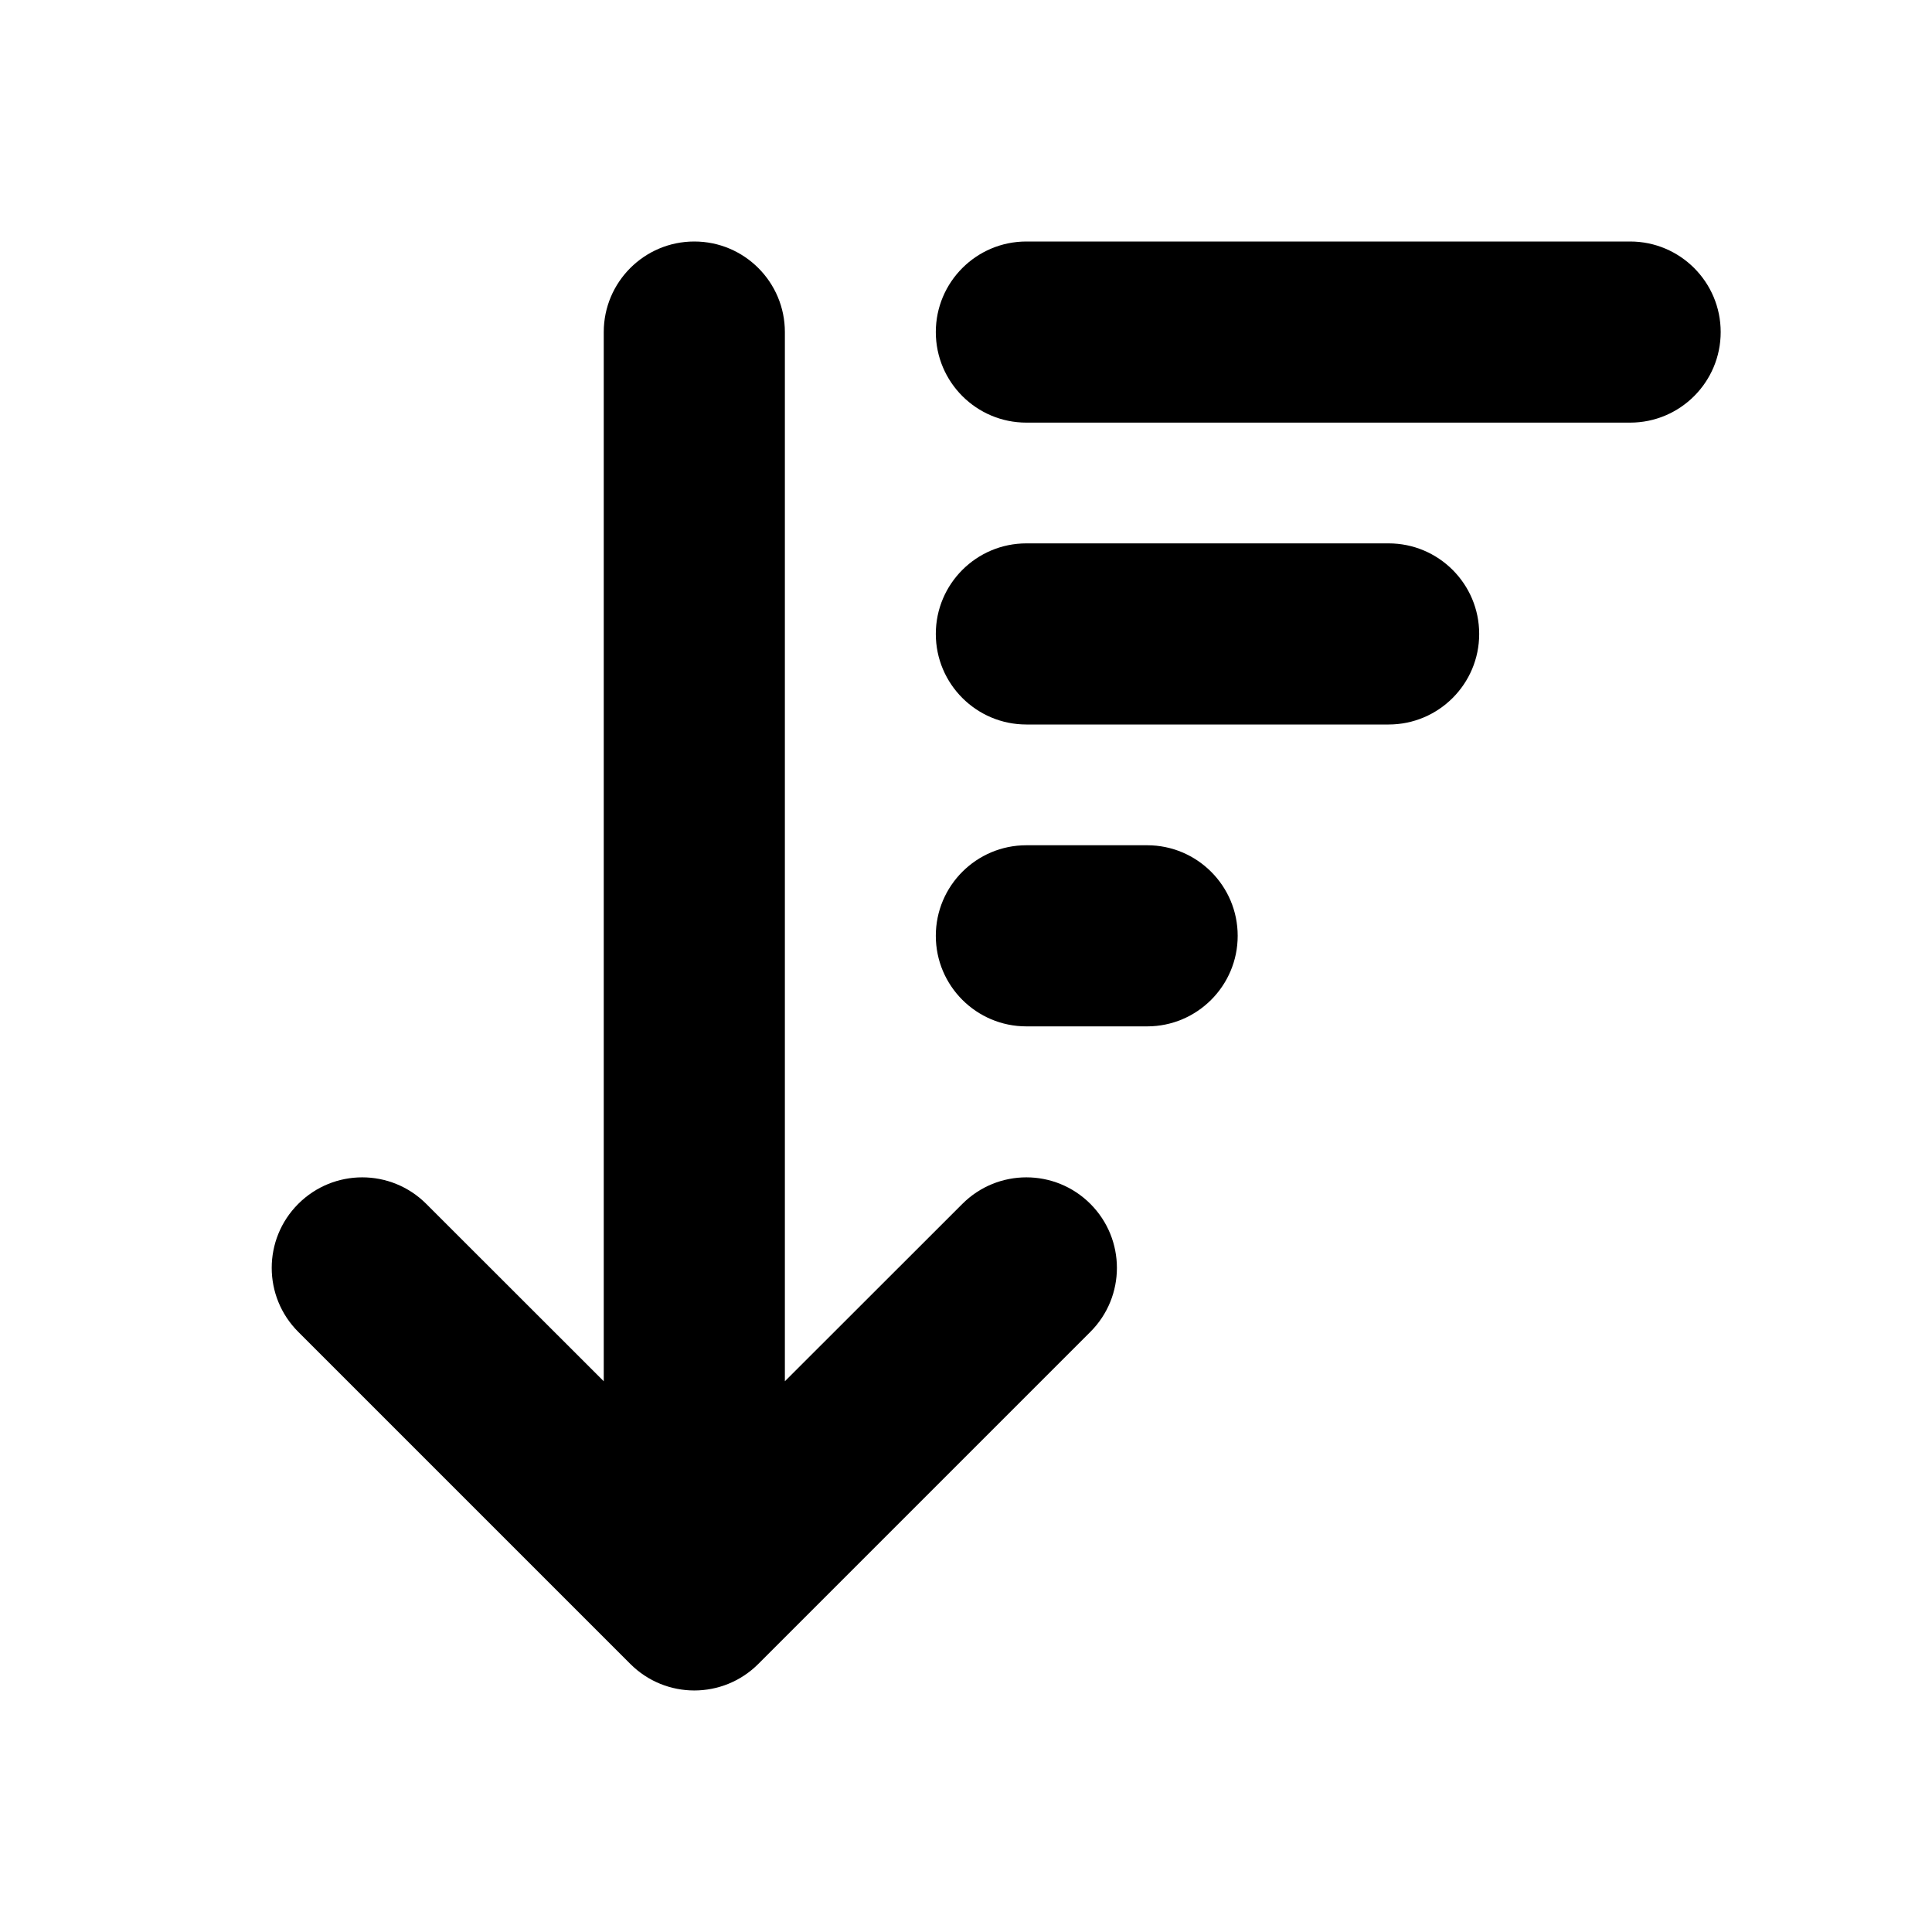
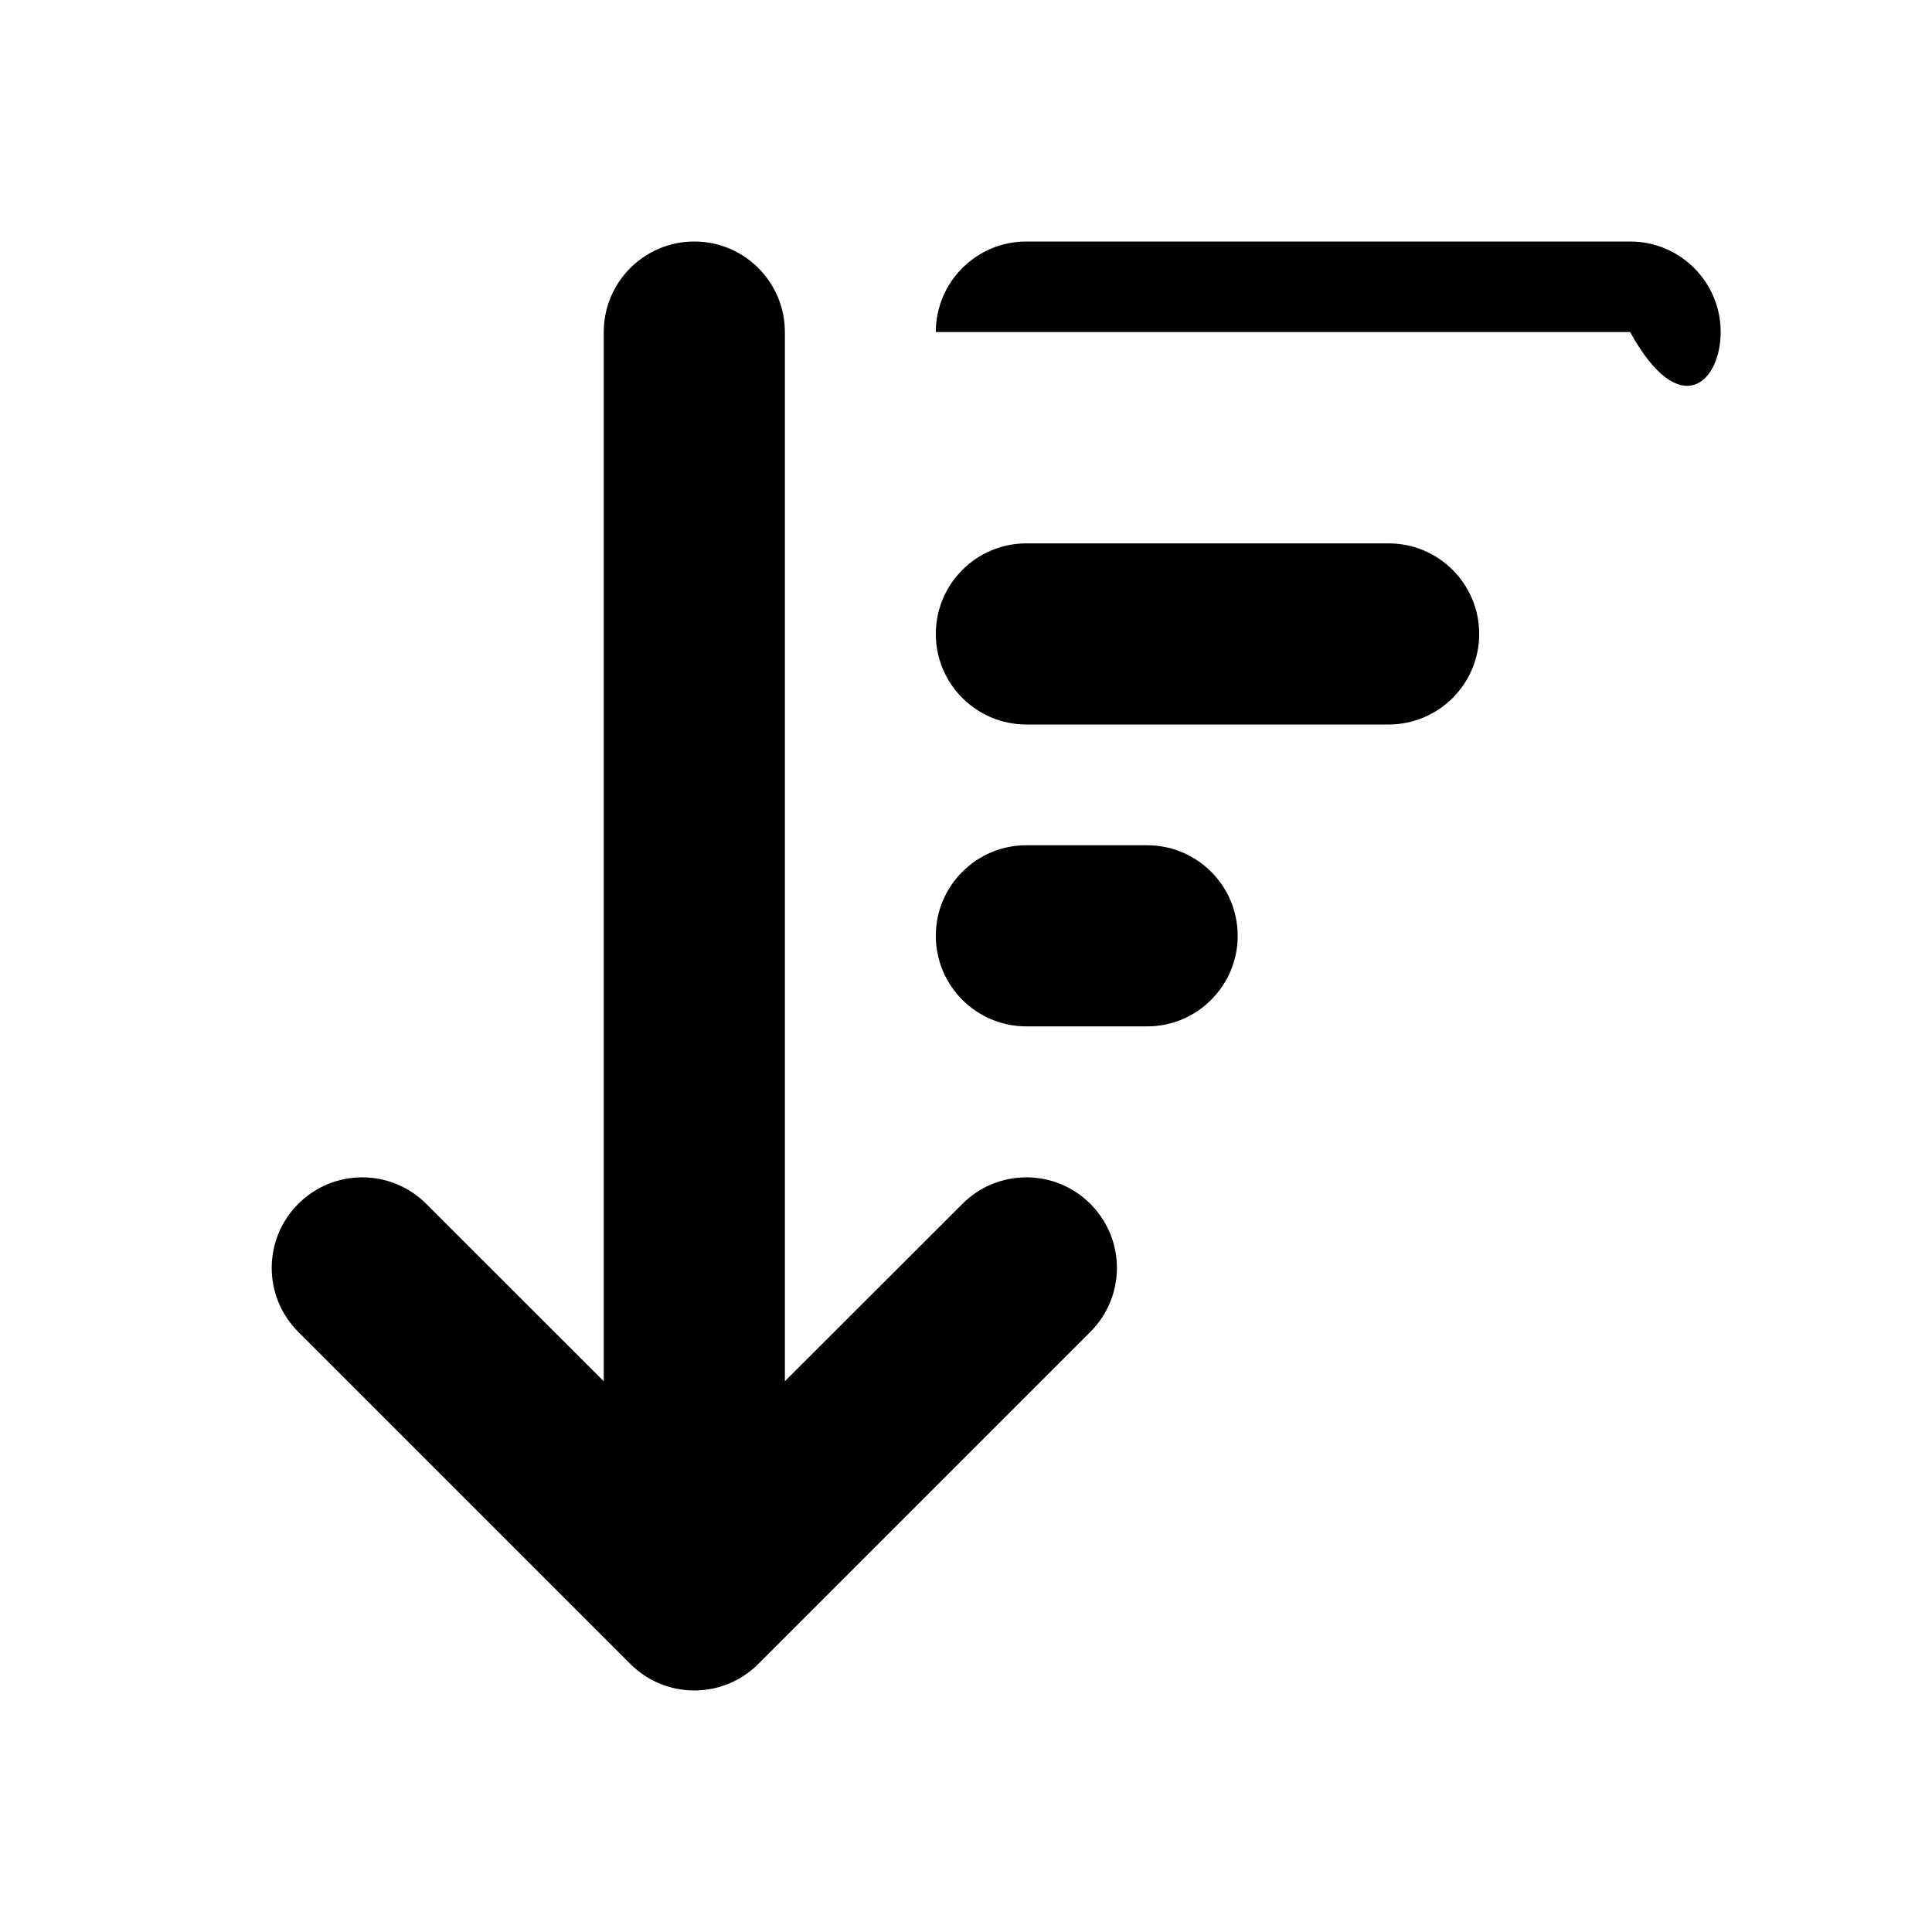
<svg xmlns="http://www.w3.org/2000/svg" viewBox="0 0 16 16" fill="none">
-   <path d="M9.03 11.03L6.28 13.78C5.987 14.073 5.513 14.073 5.22 13.78L2.47 11.03C2.177 10.737 2.177 10.263 2.47 9.97C2.763 9.677 3.237 9.677 3.53 9.97L5 11.439V2.75C5 2.336 5.336 2 5.75 2C6.164 2 6.5 2.336 6.5 2.75V11.439L7.97 9.97C8.263 9.677 8.737 9.677 9.03 9.97C9.323 10.263 9.323 10.737 9.03 11.03ZM8.5 2C8.086 2 7.75 2.336 7.75 2.75C7.75 3.164 8.086 3.5 8.5 3.5H13.5C13.914 3.5 14.25 3.164 14.25 2.75C14.25 2.336 13.914 2 13.5 2H8.5ZM8.5 4.5C8.086 4.5 7.75 4.836 7.75 5.25C7.75 5.664 8.086 6 8.5 6H11.5C11.914 6 12.25 5.664 12.25 5.25C12.25 4.836 11.914 4.5 11.5 4.5H8.5ZM8.5 7C8.086 7 7.75 7.336 7.75 7.75C7.75 8.164 8.086 8.5 8.5 8.5H9.5C9.914 8.5 10.25 8.164 10.25 7.75C10.25 7.336 9.914 7 9.5 7H8.5Z" fill="currentColor" />
+   <path d="M9.03 11.03L6.28 13.78C5.987 14.073 5.513 14.073 5.22 13.78L2.47 11.03C2.177 10.737 2.177 10.263 2.47 9.97C2.763 9.677 3.237 9.677 3.53 9.97L5 11.439V2.75C5 2.336 5.336 2 5.75 2C6.164 2 6.5 2.336 6.5 2.75V11.439L7.97 9.97C8.263 9.677 8.737 9.677 9.03 9.97C9.323 10.263 9.323 10.737 9.03 11.03ZM8.5 2C8.086 2 7.75 2.336 7.75 2.75H13.5C13.914 3.5 14.25 3.164 14.25 2.75C14.25 2.336 13.914 2 13.5 2H8.5ZM8.5 4.5C8.086 4.5 7.75 4.836 7.75 5.25C7.75 5.664 8.086 6 8.5 6H11.5C11.914 6 12.25 5.664 12.25 5.25C12.25 4.836 11.914 4.5 11.5 4.5H8.5ZM8.5 7C8.086 7 7.75 7.336 7.75 7.75C7.75 8.164 8.086 8.5 8.5 8.5H9.5C9.914 8.5 10.25 8.164 10.25 7.75C10.25 7.336 9.914 7 9.5 7H8.5Z" fill="currentColor" />
</svg>